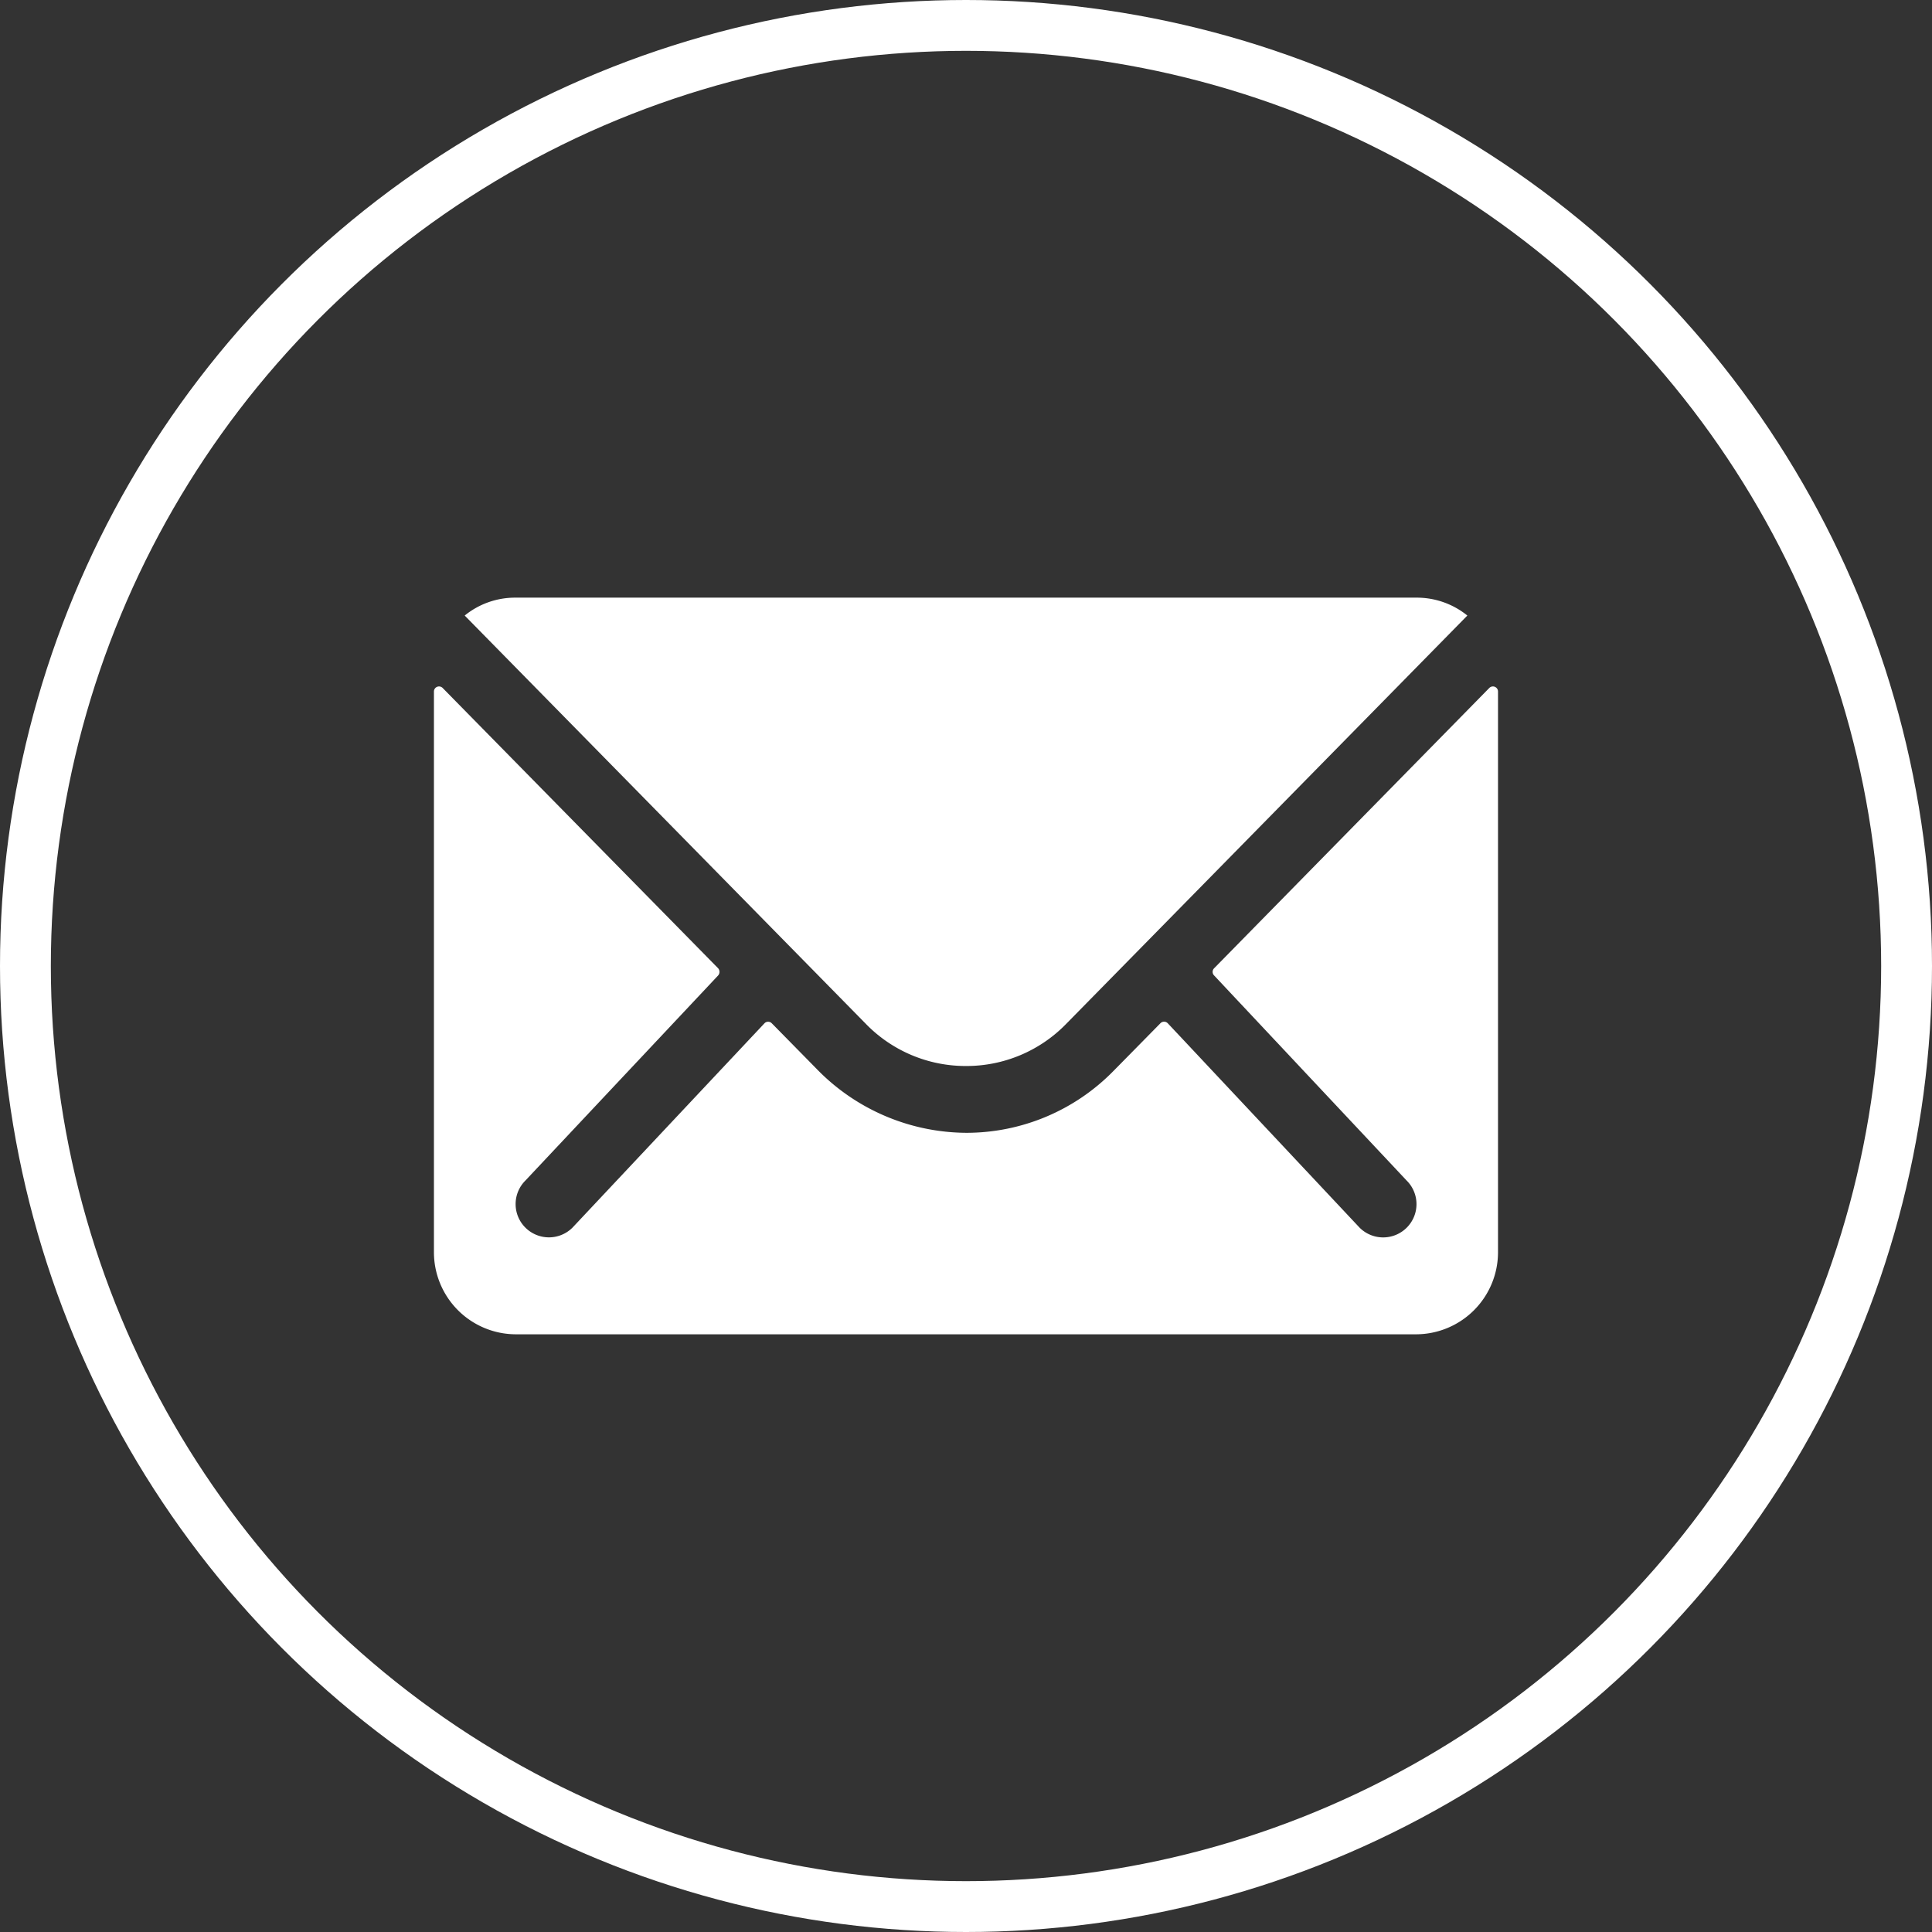
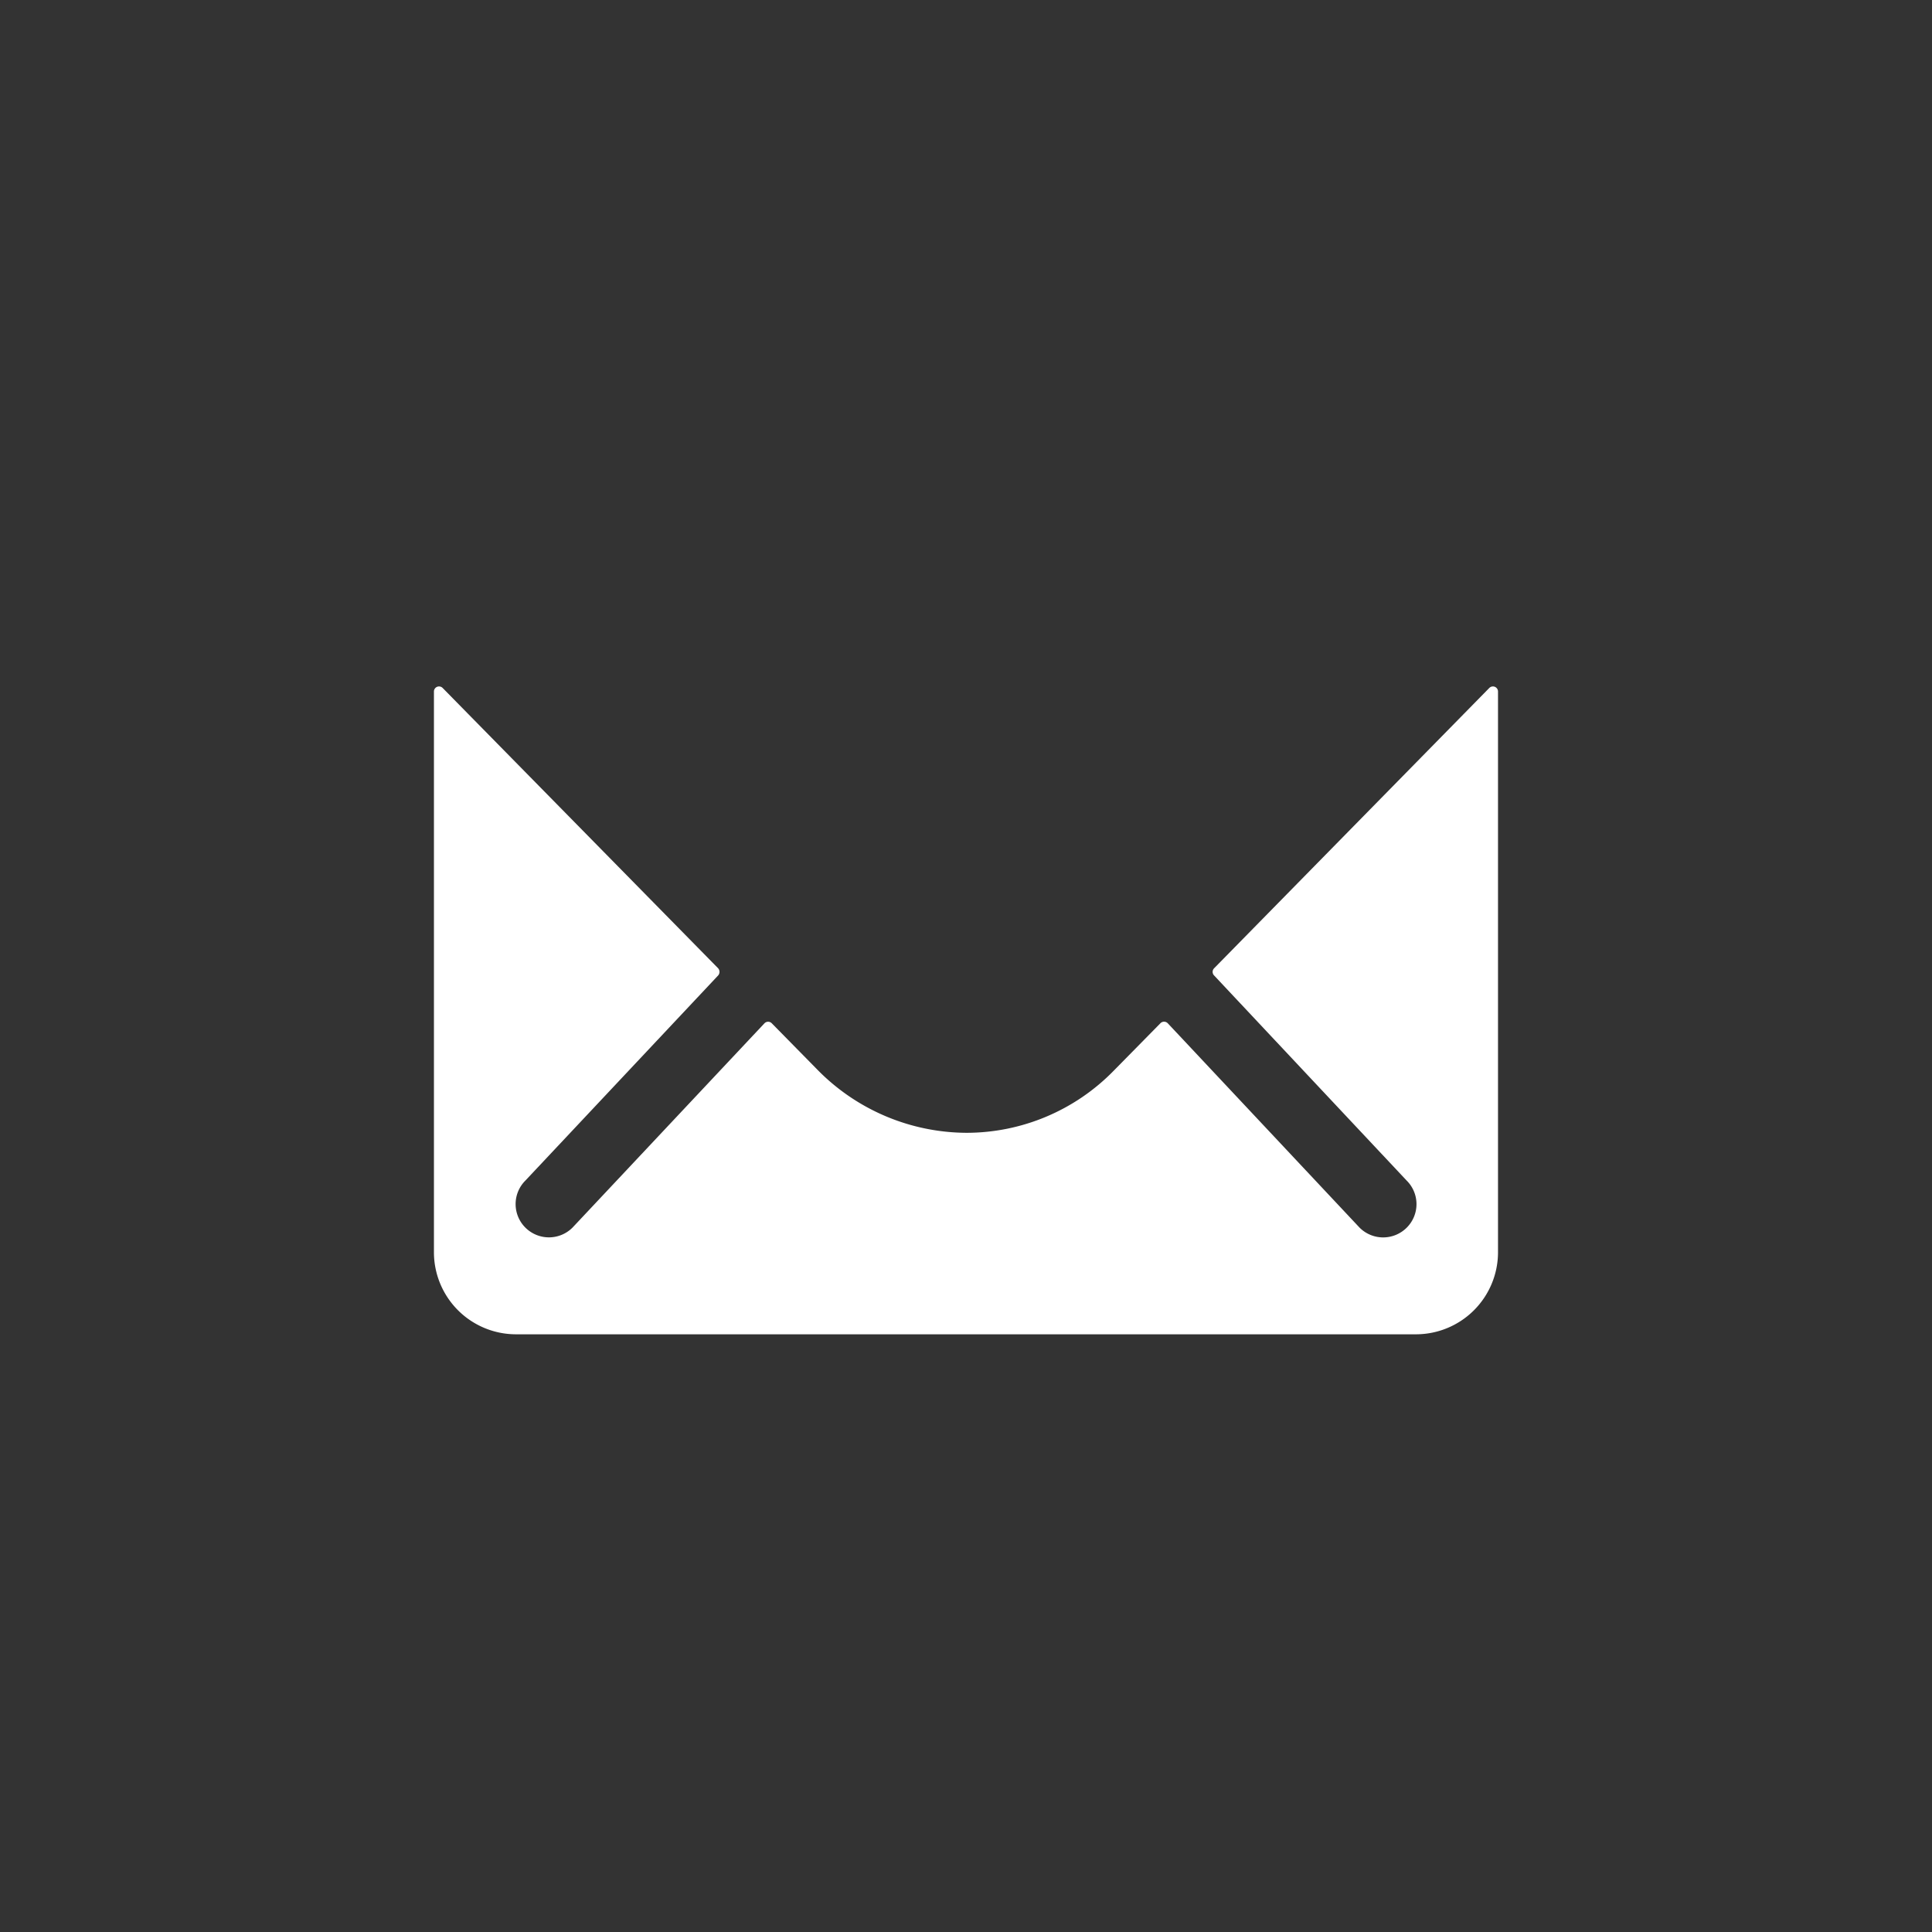
<svg xmlns="http://www.w3.org/2000/svg" width="38" height="38" viewBox="0 0 38 38">
  <rect x="0" y="0" width="38" height="38" fill="#333333" stroke="none" />
  <g id="Groupe_58" data-name="Groupe 58" transform="translate(-839 -5613.5)">
    <g id="Ellipse_11" data-name="Ellipse 11" transform="translate(839 5613.5)" fill="none" stroke="#fff" stroke-width="1">
-       <circle cx="19" cy="19" r="19" stroke="none" />
-       <circle cx="19" cy="19" r="18.5" fill="none" />
-     </g>
+       </g>
    <g id="Icon_ionic-ios-mail" data-name="Icon ionic-ios-mail" transform="translate(844.16 5617.38)">
      <path id="Tracé_80" data-name="Tracé 80" d="M24.133,10.345,18.72,15.859a.1.1,0,0,0,0,.141l3.788,4.035a.653.653,0,0,1,0,.926.656.656,0,0,1-.926,0l-3.773-4.02a.1.1,0,0,0-.146,0l-.921.936a4.051,4.051,0,0,1-2.888,1.218,4.132,4.132,0,0,1-2.948-1.253l-.885-.9a.1.1,0,0,0-.146,0L6.1,20.96a.656.656,0,0,1-.926,0,.653.653,0,0,1,0-.926L8.965,16a.107.107,0,0,0,0-.141L3.546,10.345a.1.1,0,0,0-.171.07V21.448a1.615,1.615,0,0,0,1.61,1.61H22.694a1.615,1.615,0,0,0,1.61-1.61V10.415A.1.1,0,0,0,24.133,10.345Z" transform="translate(0 -0.694)" fill="#fff" />
-       <path id="Tracé_81" data-name="Tracé 81" d="M14.082,17.087a2.735,2.735,0,0,0,1.967-.825l7.894-8.035a1.581,1.581,0,0,0-1-.352H5.222a1.571,1.571,0,0,0-1,.352l7.894,8.035A2.736,2.736,0,0,0,14.082,17.087Z" transform="translate(-0.242 0)" fill="#fff" />
    </g>
  </g>
</svg>